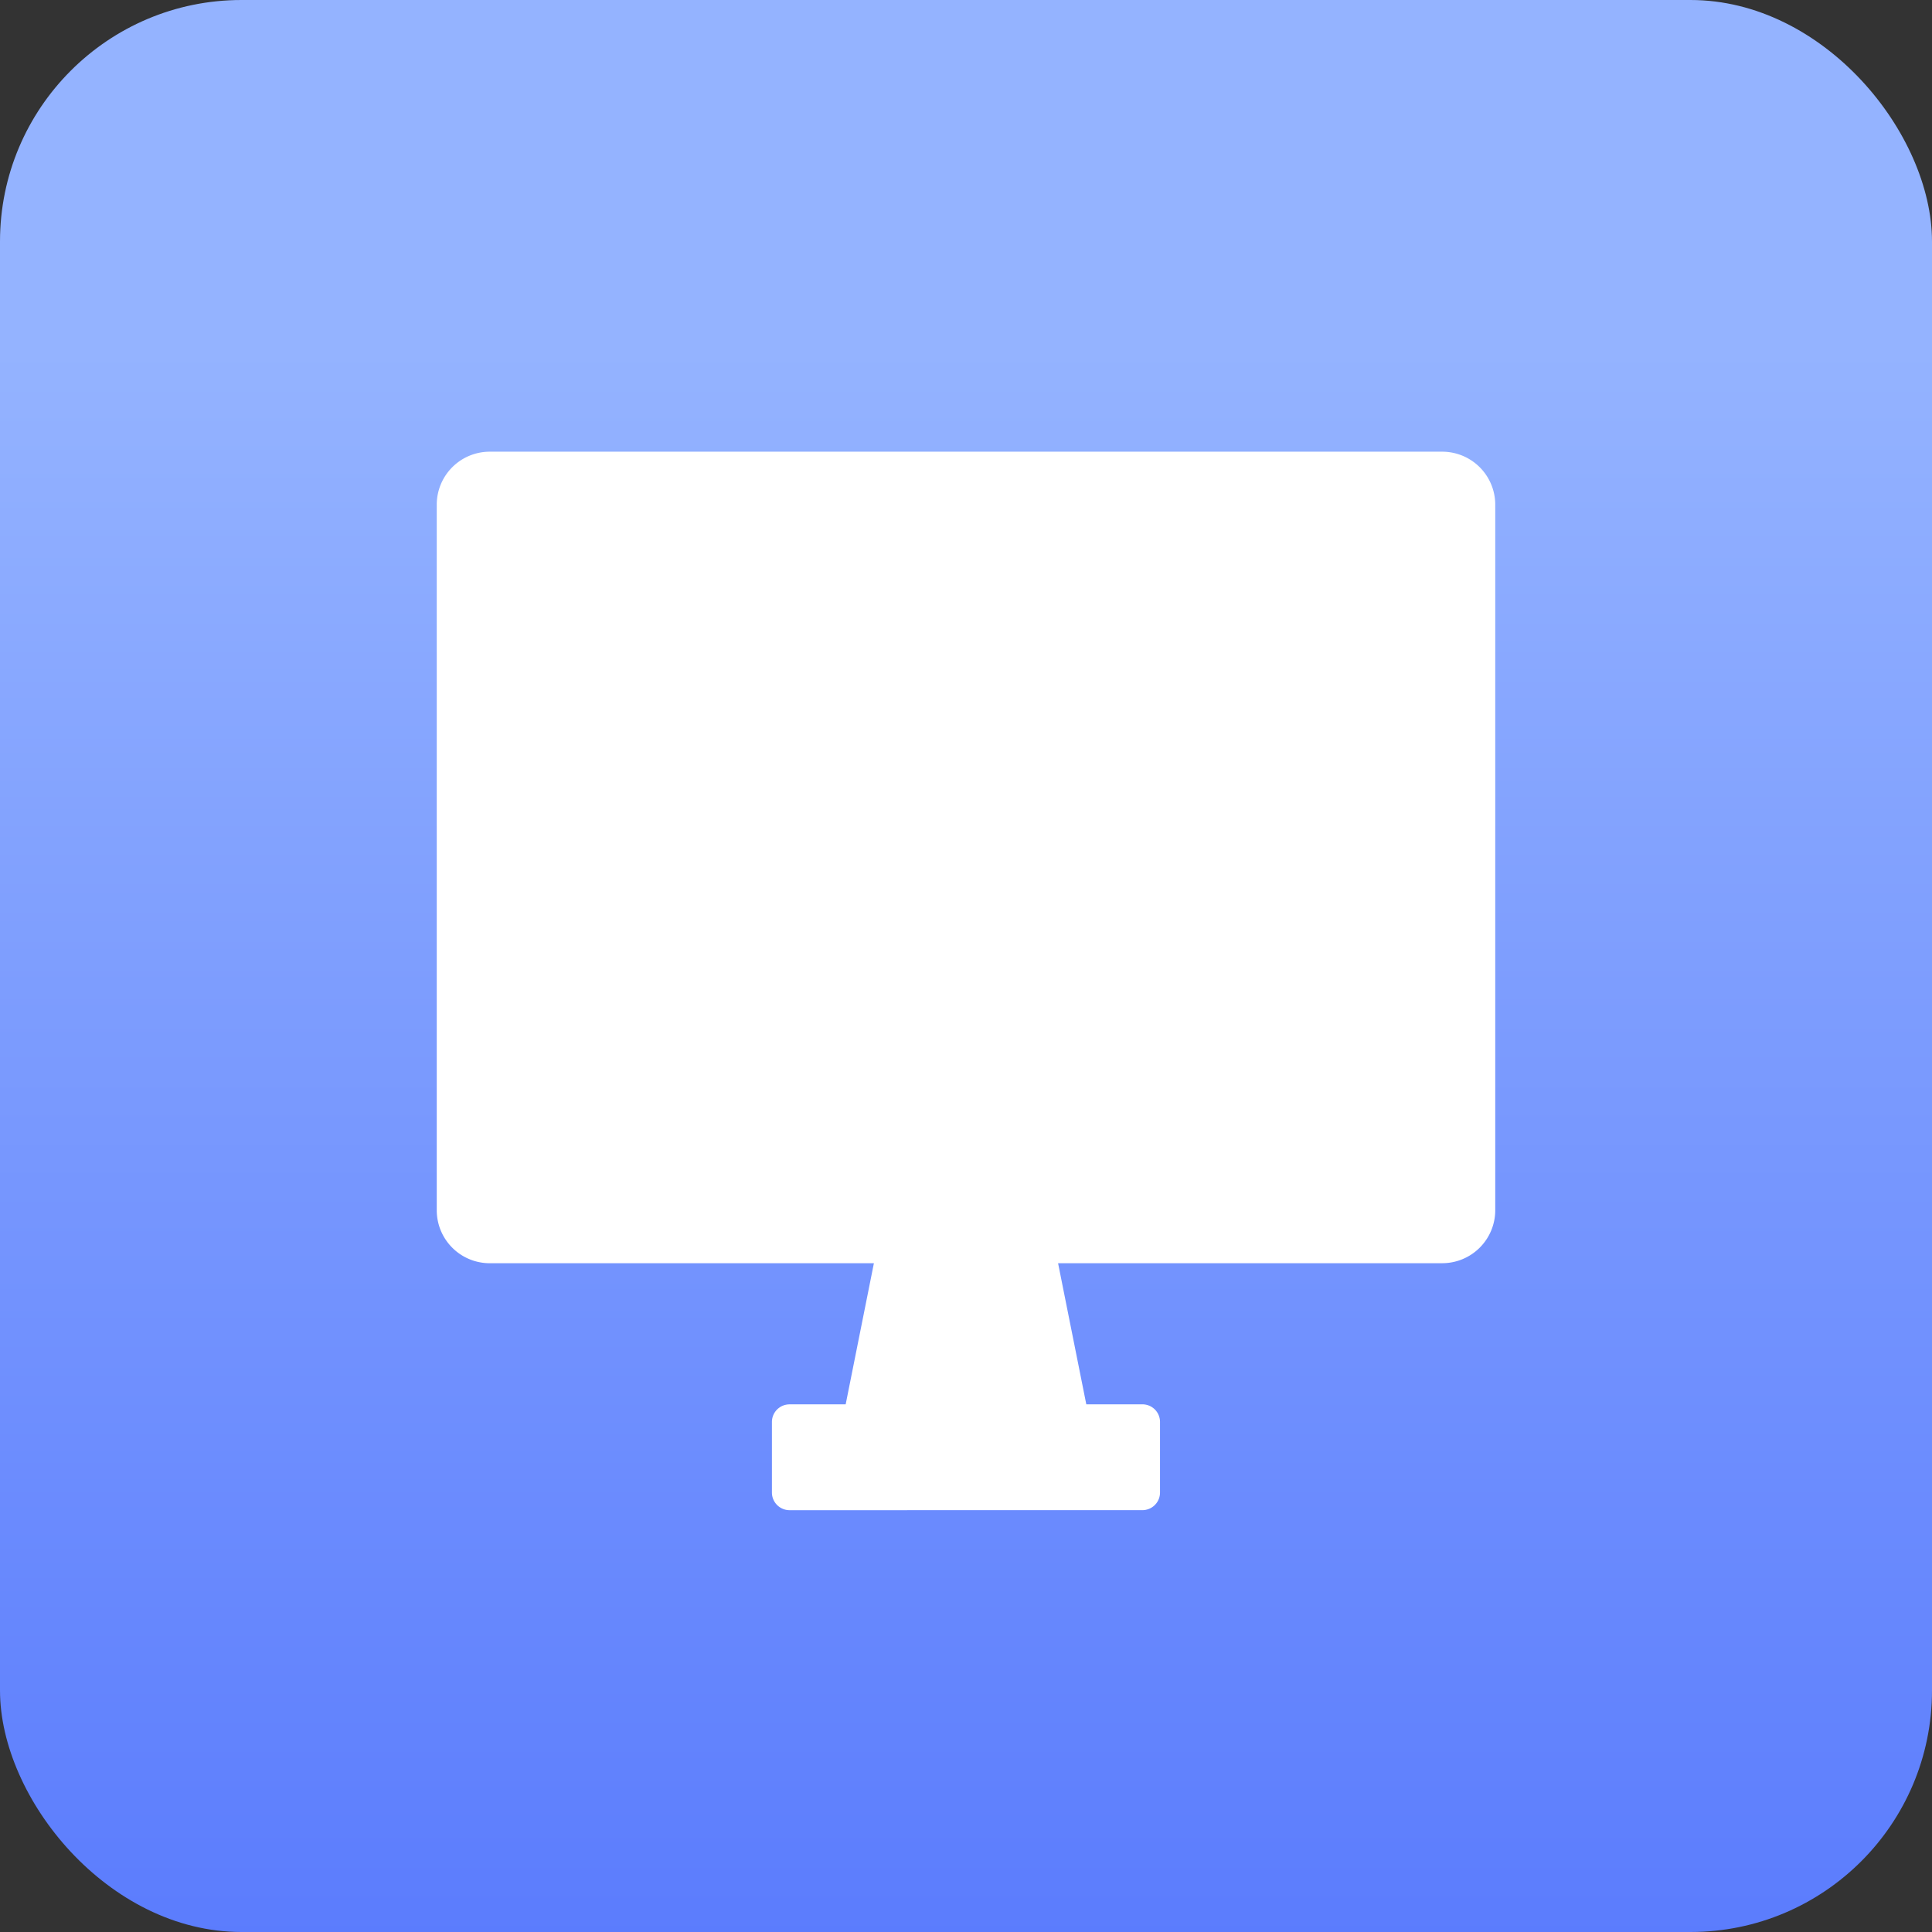
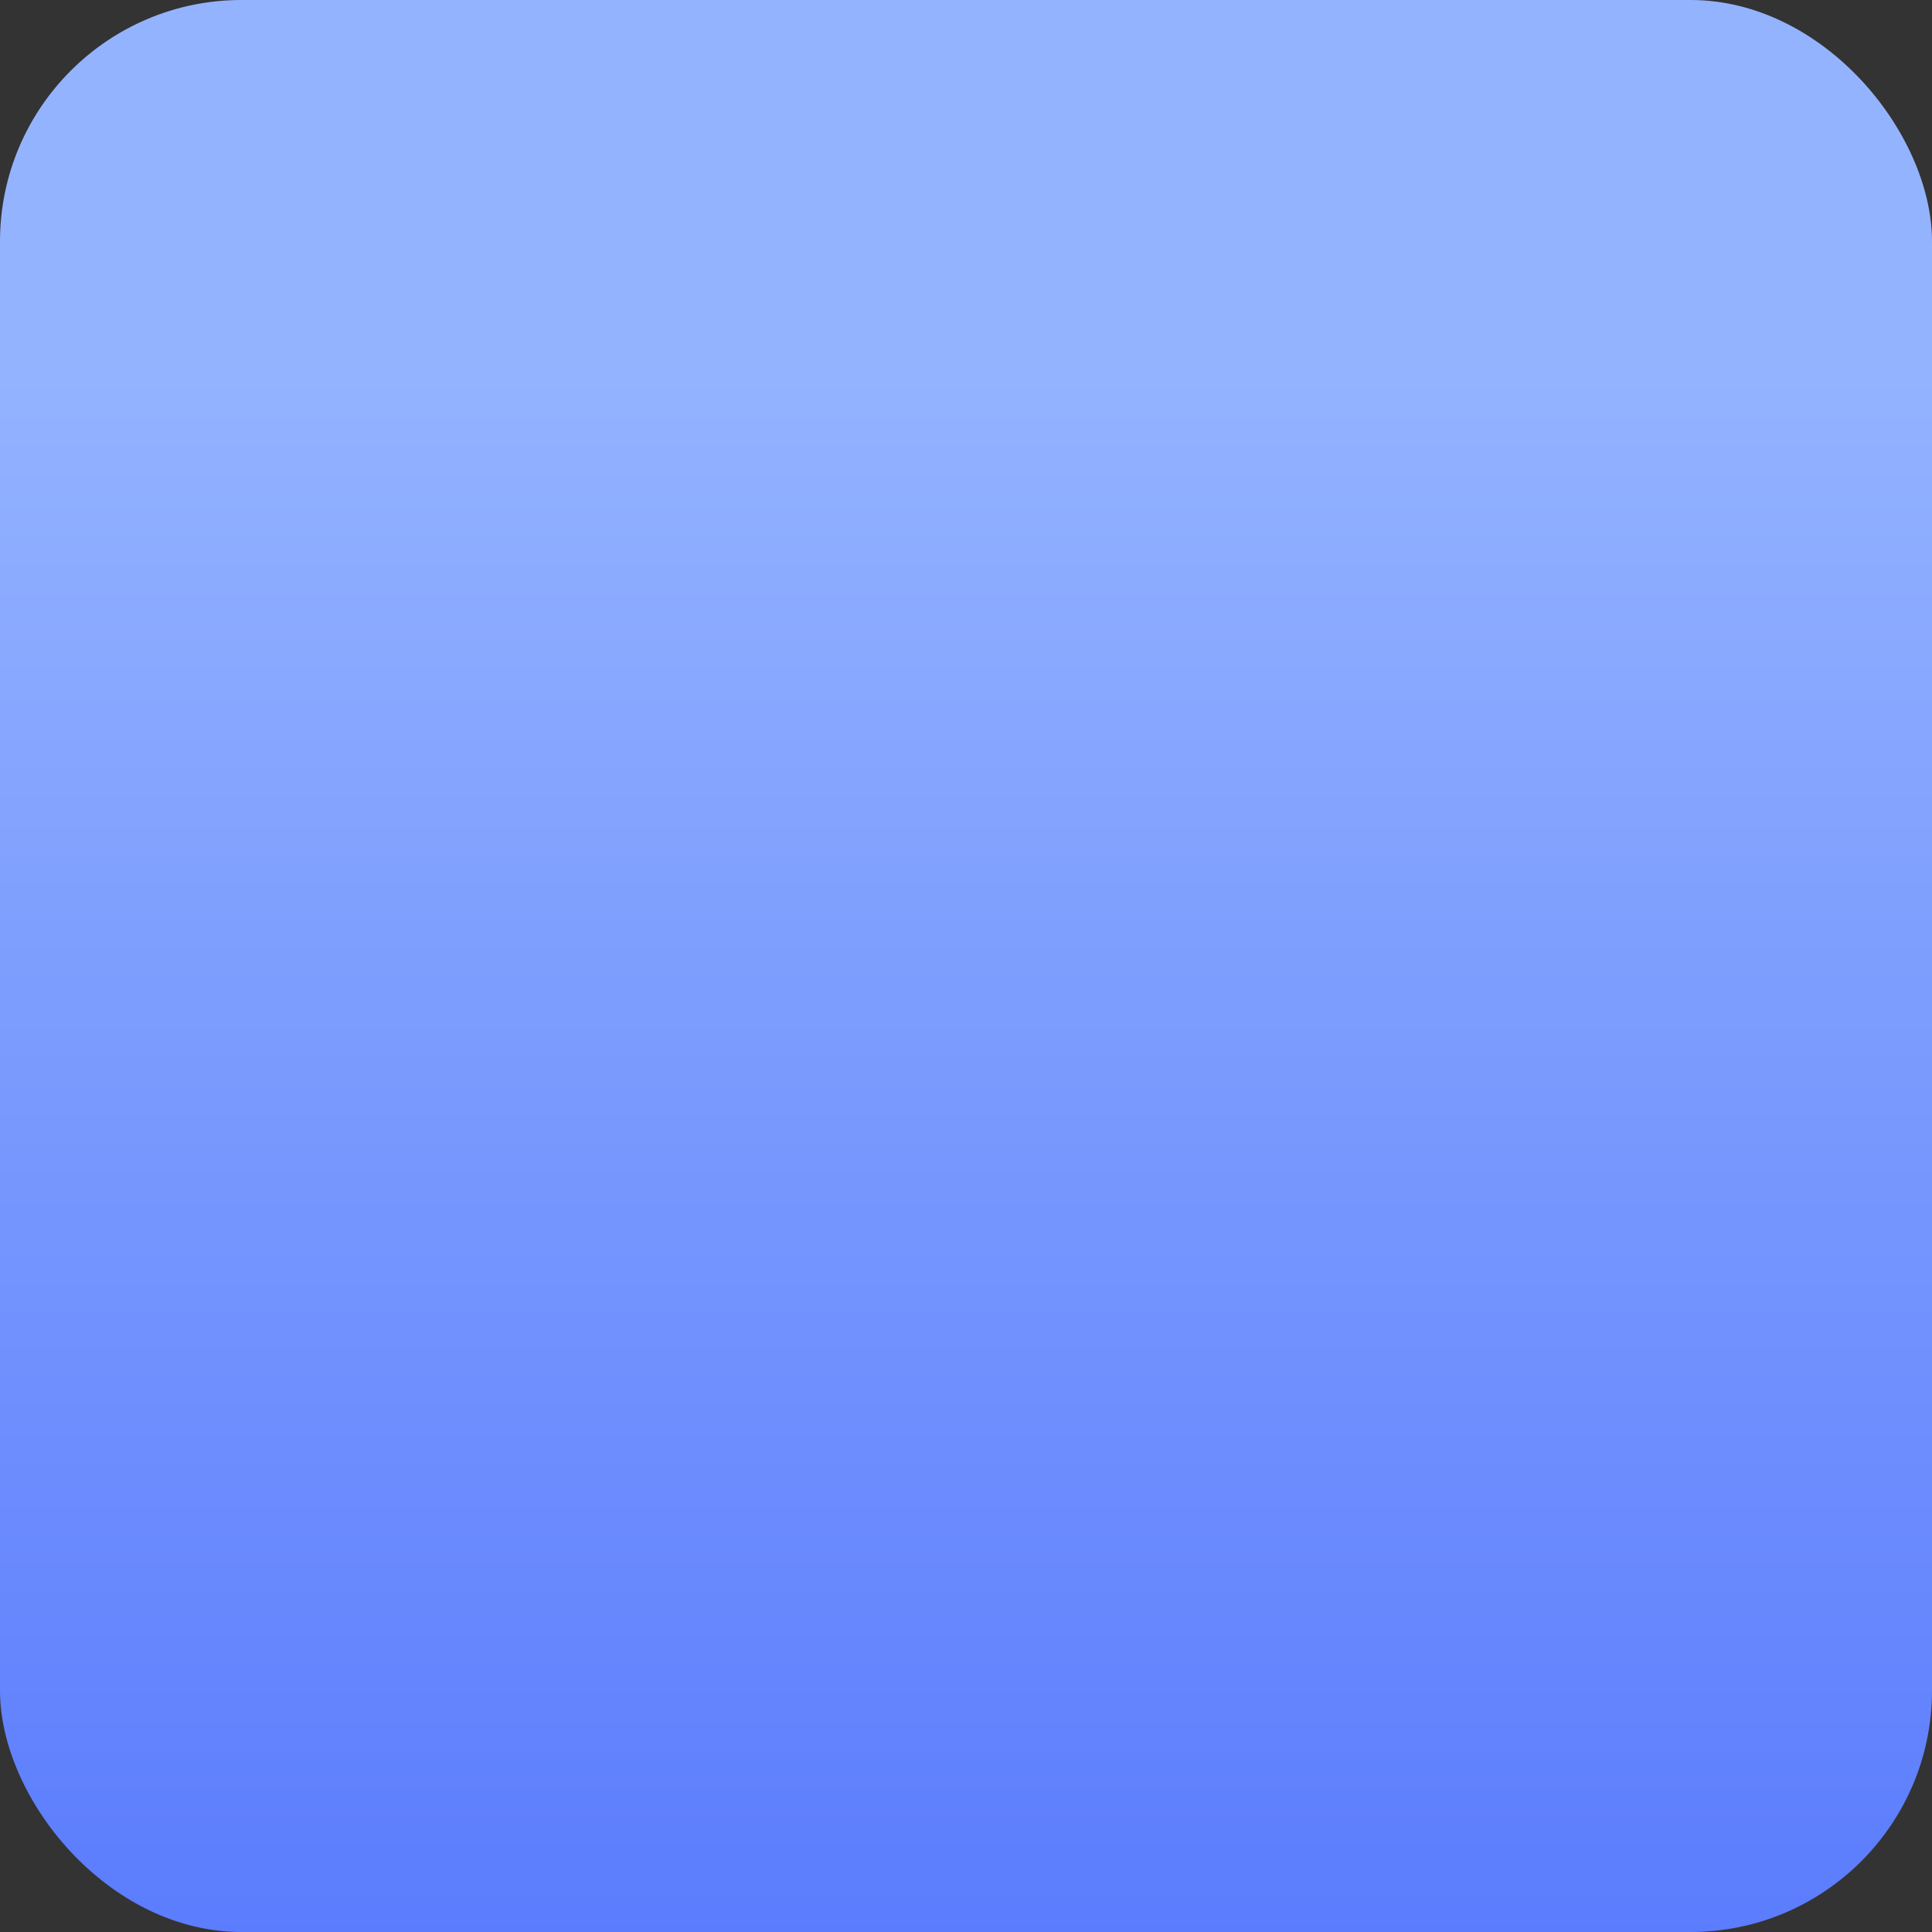
<svg xmlns="http://www.w3.org/2000/svg" id="icon_card_devweb" data-name="icon/card/devweb" width="64" height="64" viewBox="0 0 64 64">
  <rect x="0" y="0" width="64" height="64" fill="#333333" stroke="none" />
  <defs>
    <linearGradient id="linear-gradient" x1="0.5" y1="0.183" x2="0.5" y2="1" gradientUnits="objectBoundingBox">
      <stop offset="0" stop-color="#94b3ff" />
      <stop offset="1" stop-color="#5b7cfd" />
    </linearGradient>
  </defs>
  <g id="Group_2" data-name="Group 2">
    <rect id="Rectangle" width="64" height="64" rx="8" transform="translate(0 0)" fill="url(#linear-gradient)" />
    <g id="graphic-design" transform="translate(14.468 14.963)">
-       <path id="Shape" d="M11.688,35.064a.585.585,0,0,1-.585-.585V32.142a.584.584,0,0,1,.585-.584h1.858l.935-4.675H1.753A1.755,1.755,0,0,1,0,25.129V1.753A1.755,1.755,0,0,1,1.753,0H33.311a1.756,1.756,0,0,1,1.753,1.753V25.129a1.756,1.756,0,0,1-1.753,1.753H20.582l.935,4.675h1.858a.583.583,0,0,1,.584.584v2.337a.584.584,0,0,1-.584.585Z" fill="#fff" />
-       <path id="Path" d="M4.091,0H.584a.584.584,0,0,0,0,1.169H4.091A.584.584,0,0,0,4.091,0Z" transform="translate(15.194 23.376)" fill="#fff" />
-       <path id="Shape-2" data-name="Shape" d="M4.775,2.337H.584a.585.585,0,0,1,0-1.169H4.775a1.753,1.753,0,0,1,3.306,0h.685a.585.585,0,0,1,0,1.169H8.081a1.754,1.754,0,0,1-3.306,0Z" transform="translate(12.857 5.845)" fill="#fff" />
-       <path id="Shape-3" data-name="Shape" d="M1.269,2.337H.584a.585.585,0,0,1,0-1.169h.685a1.753,1.753,0,0,1,3.306,0H8.766a.585.585,0,0,1,0,1.169H4.575a1.754,1.754,0,0,1-3.306,0Z" transform="translate(12.857 9.351)" fill="#fff" />
-       <path id="Shape-4" data-name="Shape" d="M4.775,2.337H.584a.585.585,0,0,1,0-1.169H4.775a1.753,1.753,0,0,1,3.306,0h.685a.585.585,0,0,1,0,1.169H8.081a1.754,1.754,0,0,1-3.306,0Z" transform="translate(12.857 12.857)" fill="#fff" />
-     </g>
+       </g>
  </g>
</svg>